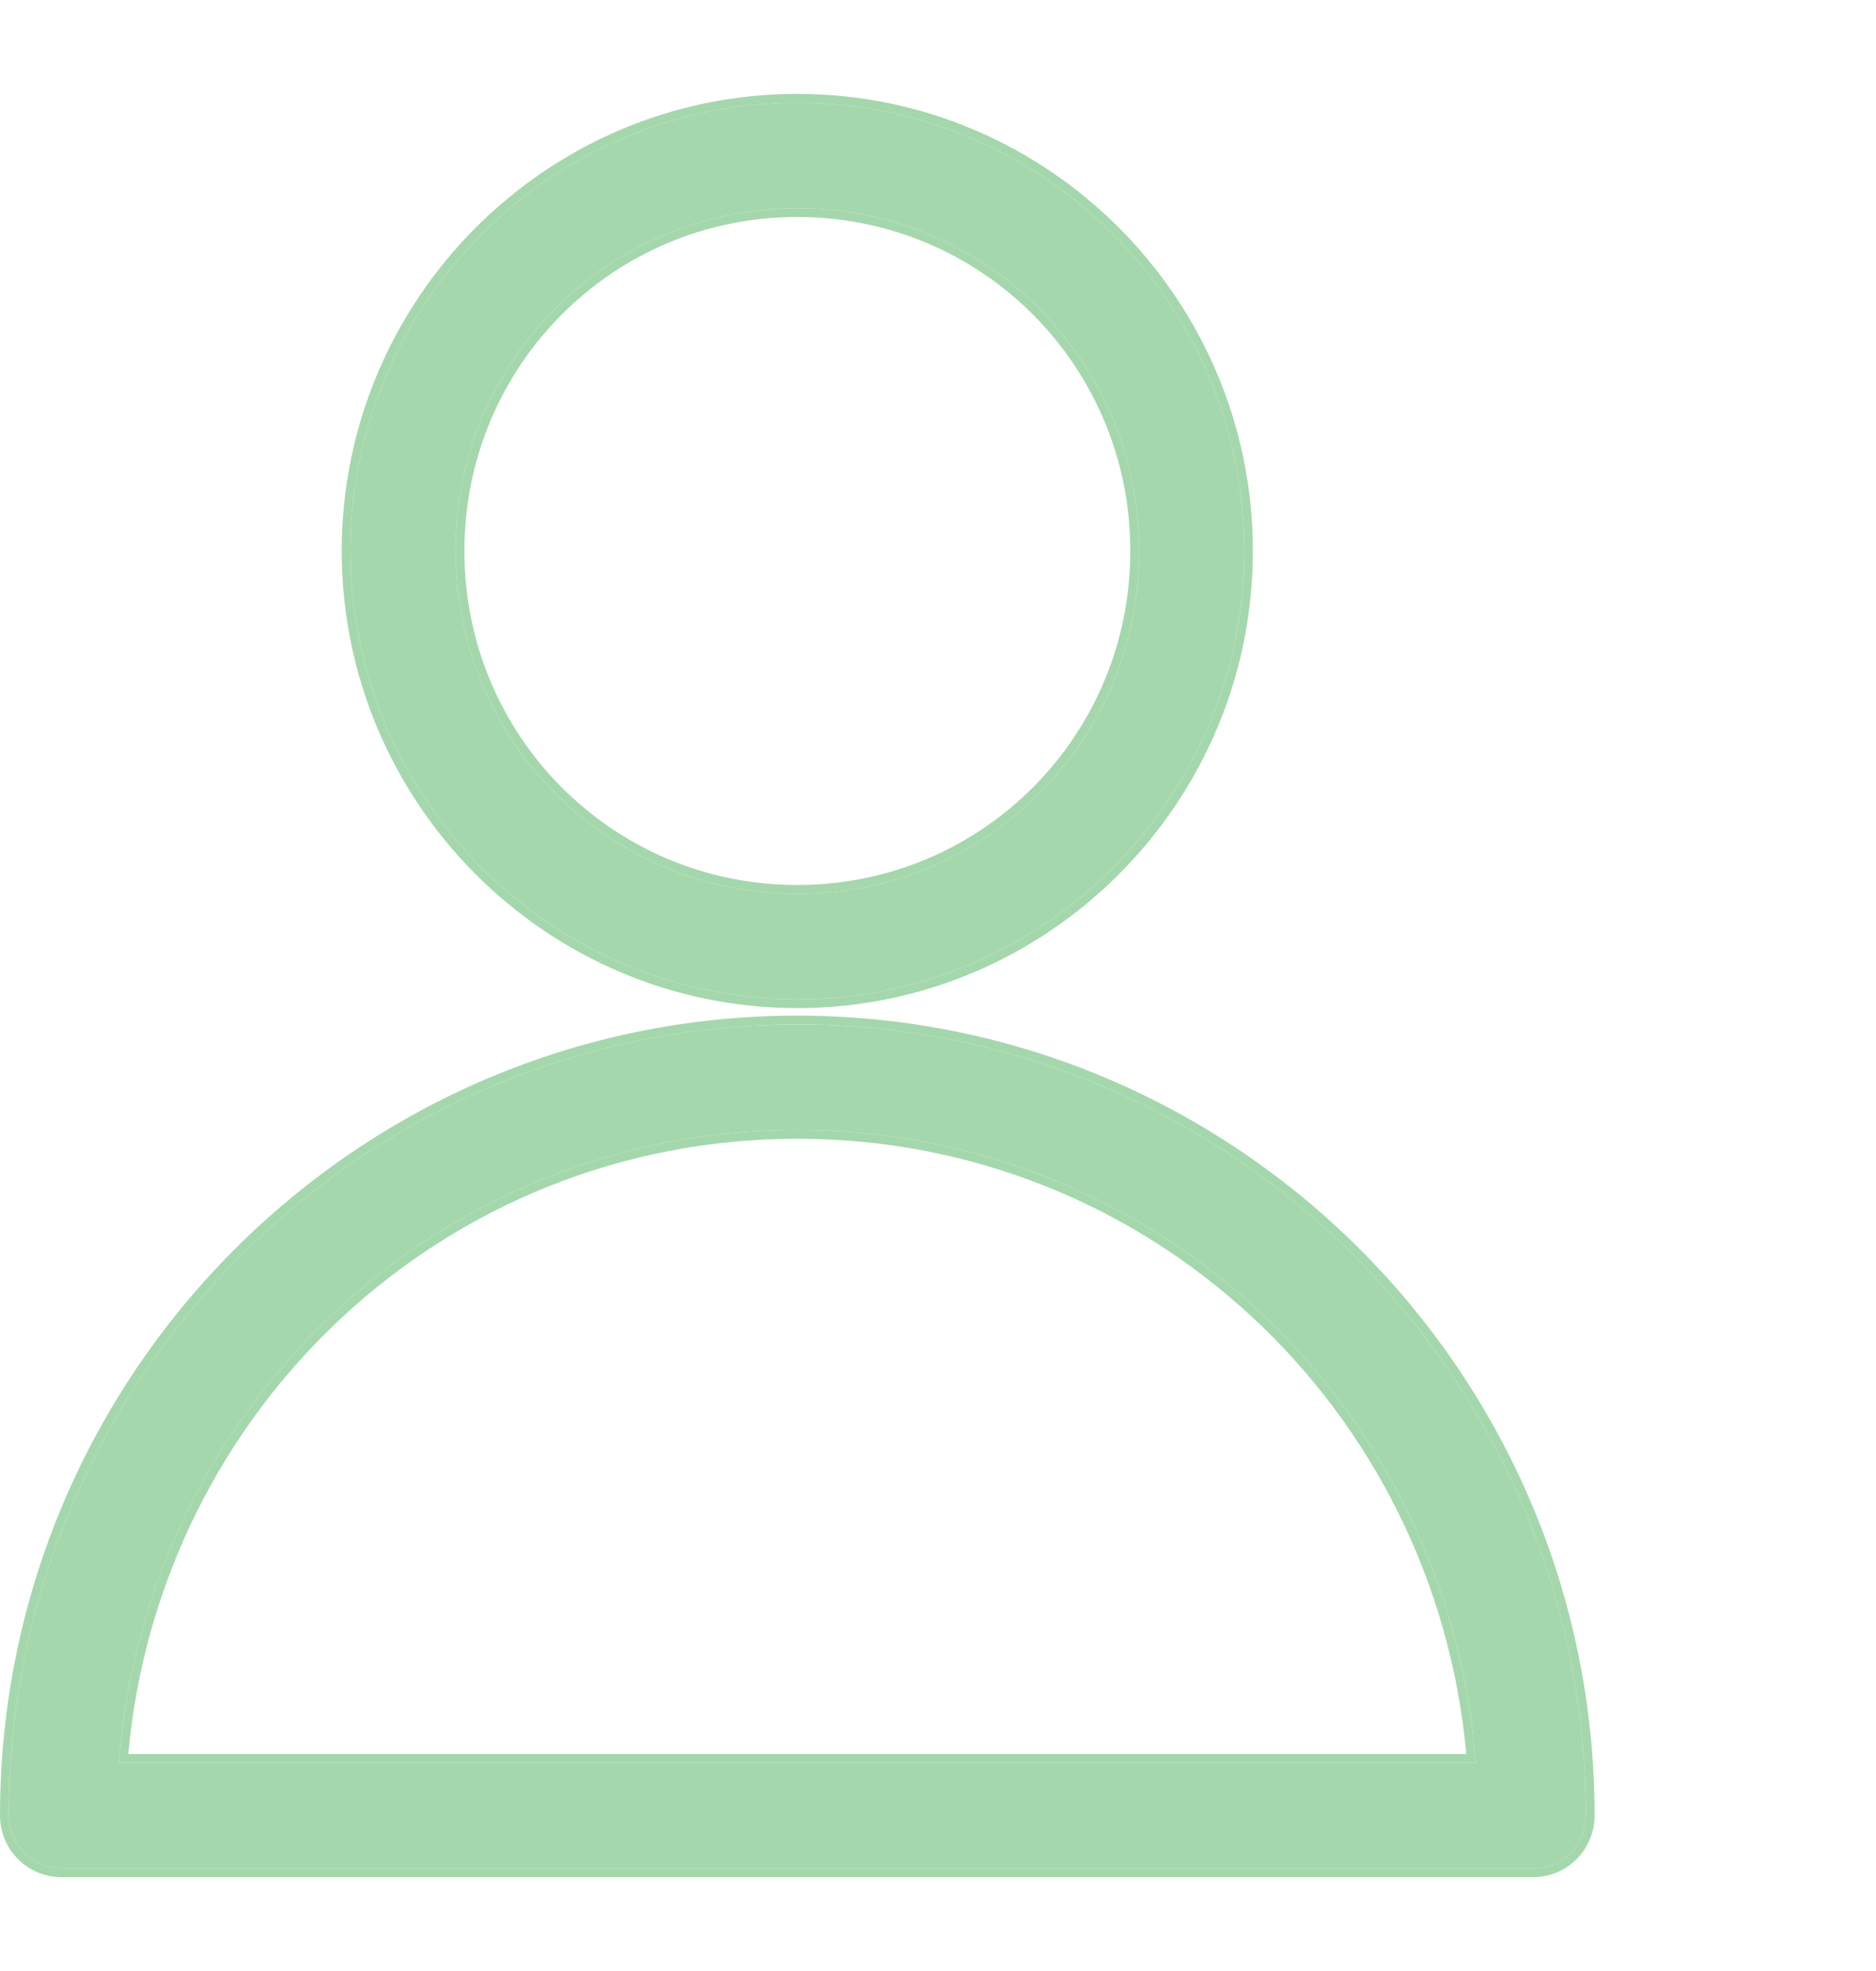
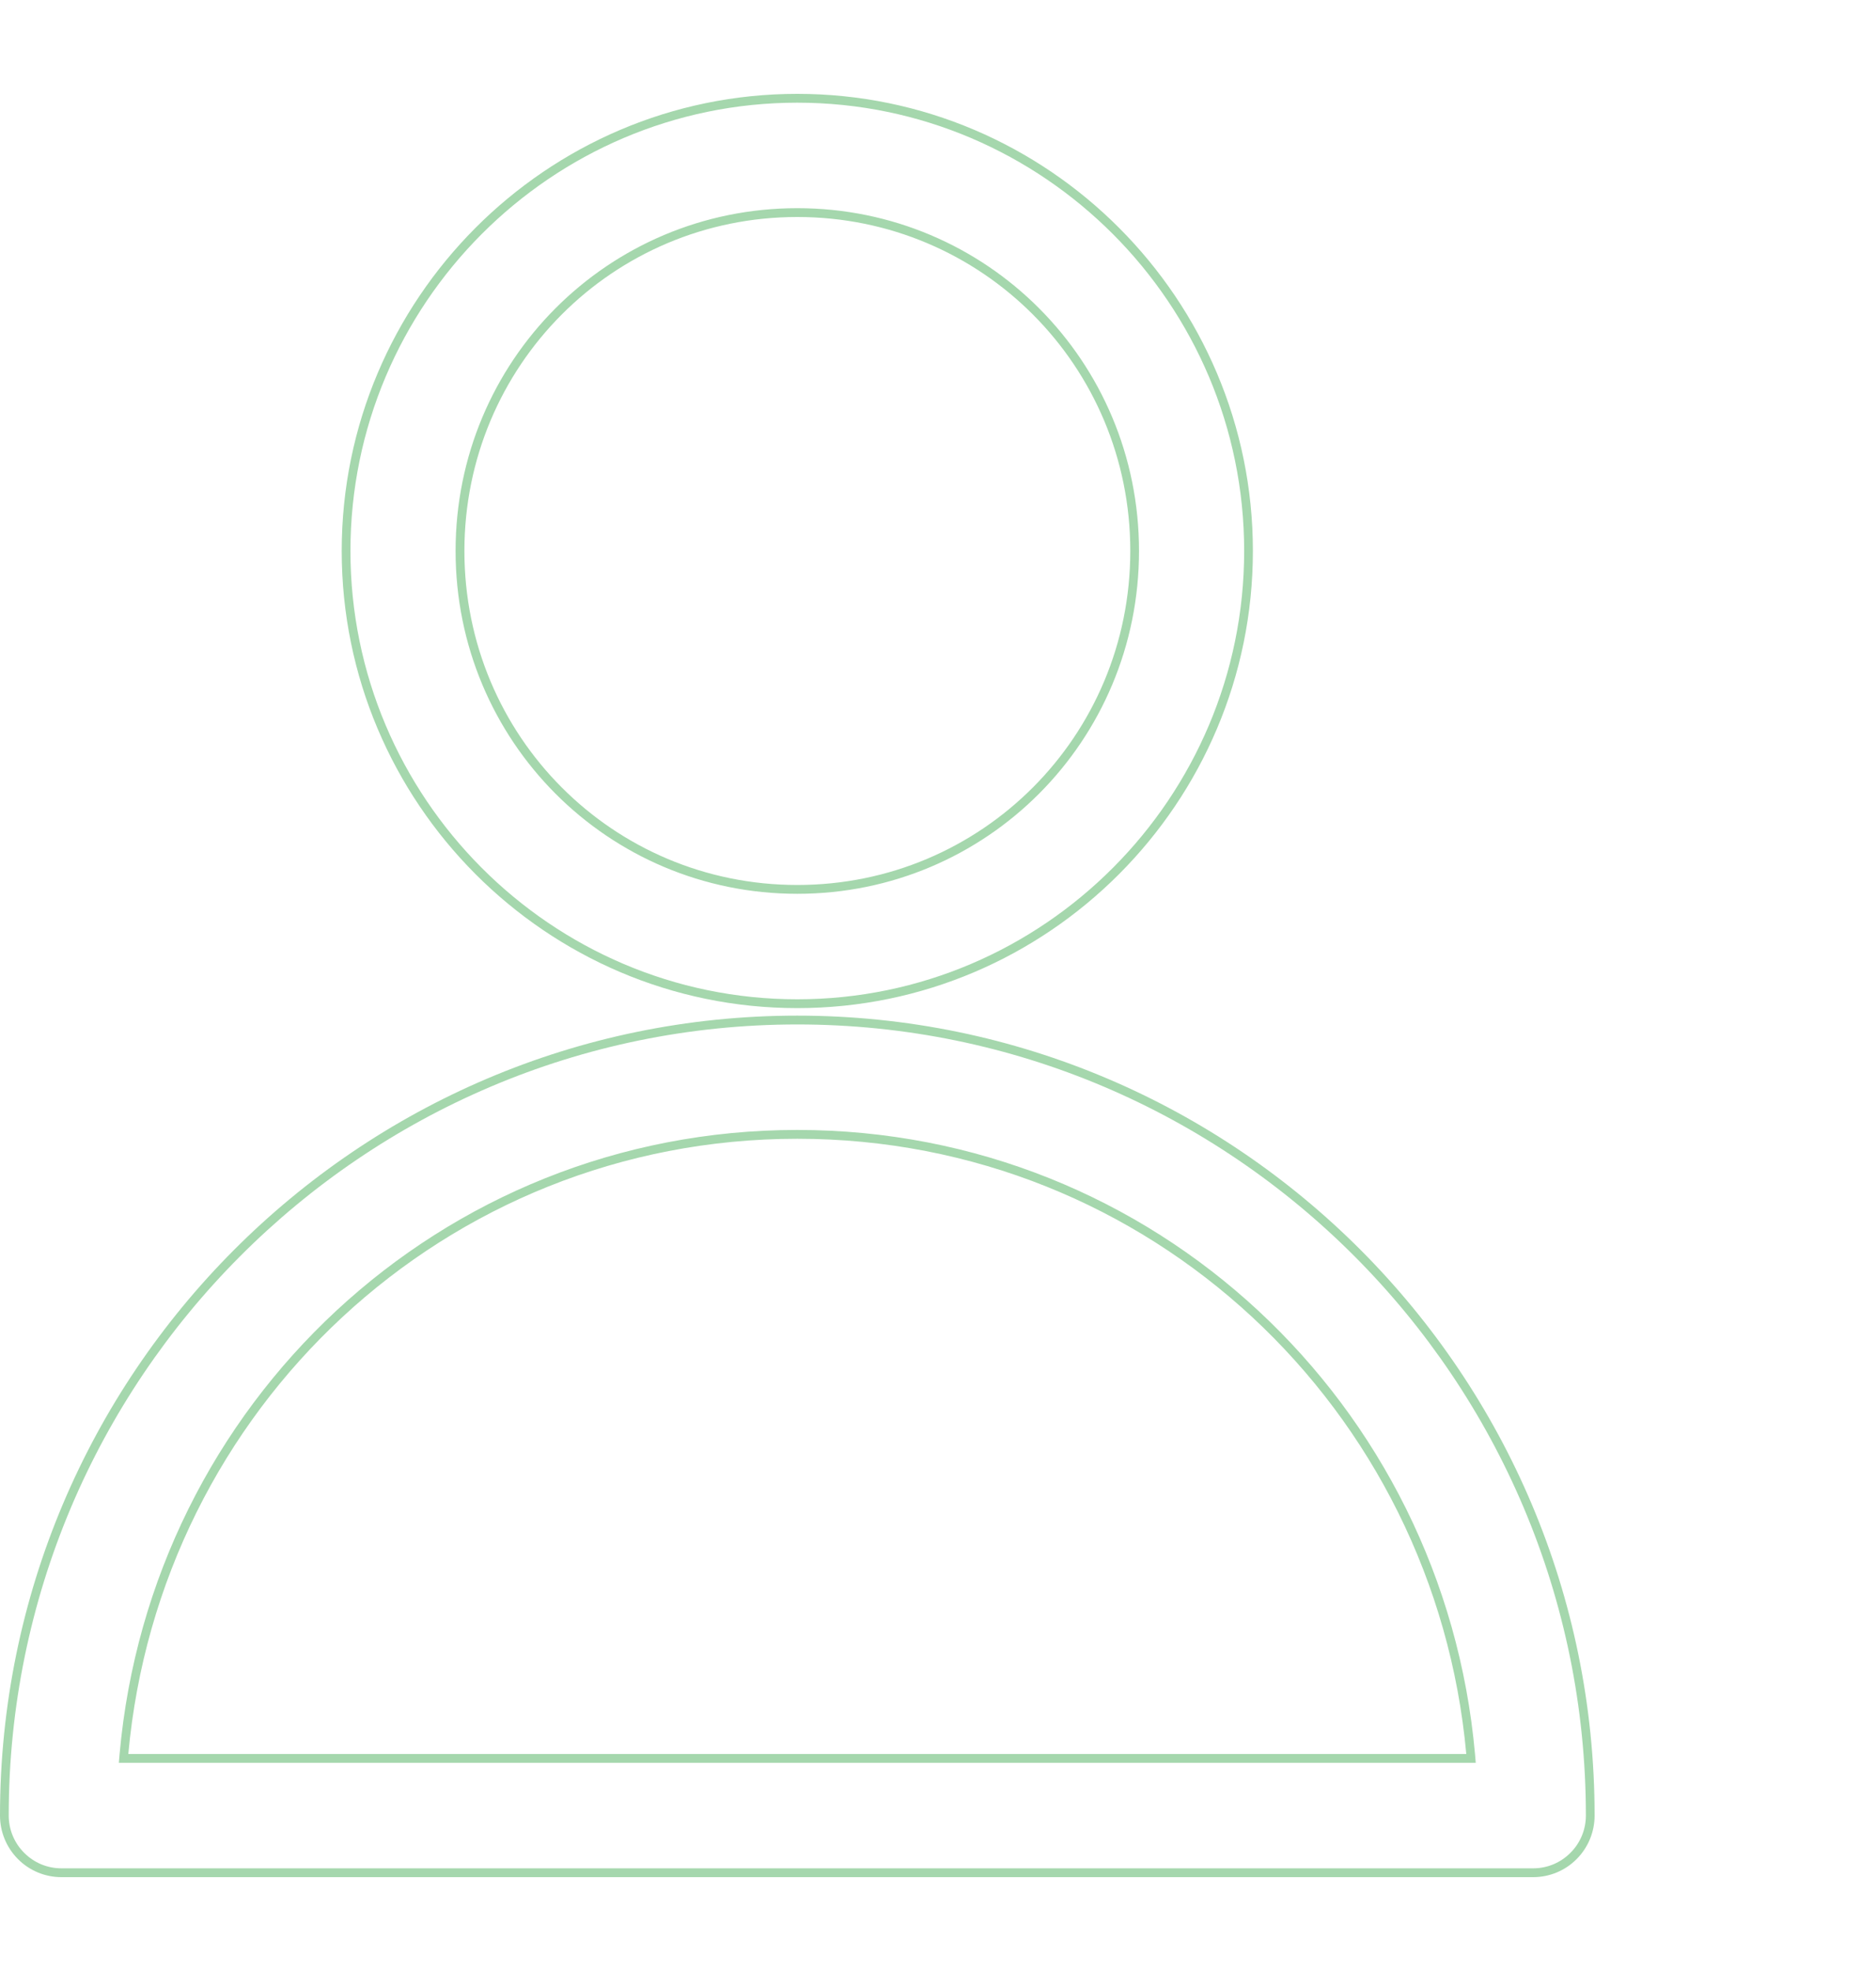
<svg xmlns="http://www.w3.org/2000/svg" width="20" height="21" viewBox="0 0 20 21" fill="none">
-   <path d="M8.5 1.094C5.876 1.094 3.736 3.239 3.736 5.87C3.736 8.501 5.876 10.647 8.5 10.647C11.124 10.647 13.264 8.501 13.264 5.87C13.264 3.239 11.124 1.094 8.5 1.094ZM8.5 2.218C10.518 2.218 12.143 3.847 12.143 5.87C12.143 7.894 10.518 9.523 8.5 9.523C6.481 9.523 4.857 7.894 4.857 5.87C4.857 3.847 6.481 2.218 8.5 2.218ZM8.5 10.915C3.864 10.915 0.093 14.696 0.093 19.344C0.093 19.493 0.152 19.636 0.258 19.741C0.363 19.847 0.505 19.906 0.654 19.906H16.346C16.495 19.906 16.637 19.847 16.742 19.741C16.848 19.636 16.907 19.493 16.907 19.344C16.907 14.696 13.136 10.915 8.5 10.915ZM8.5 12.039C12.339 12.039 15.444 15.009 15.733 18.782H1.267C1.557 15.009 4.661 12.039 8.5 12.039Z" fill="#A5D7AD" />
  <path fill-rule="evenodd" clip-rule="evenodd" d="M3.643 5.87C3.643 3.187 5.824 1 8.5 1C11.175 1 13.357 3.187 13.357 5.87C13.357 8.554 11.175 10.741 8.5 10.741C5.824 10.741 3.643 8.554 3.643 5.87ZM12.05 5.87C12.05 3.899 10.467 2.312 8.5 2.312C6.533 2.312 4.951 3.899 4.951 5.87C4.951 7.842 6.533 9.429 8.5 9.429C10.467 9.429 12.05 7.842 12.05 5.87ZM0 19.344C0 14.643 3.813 10.821 8.5 10.821C13.187 10.821 17 14.643 17 19.344C17 19.518 16.931 19.685 16.808 19.808C16.686 19.931 16.519 20 16.346 20H0.654C0.481 20 0.314 19.931 0.192 19.808C0.069 19.685 1.26242e-05 19.518 0 19.344ZM15.632 18.688C15.298 15.012 12.255 12.133 8.5 12.133C4.745 12.133 1.702 15.012 1.368 18.688H15.632ZM15.725 18.688C15.392 14.96 12.307 12.039 8.5 12.039C4.693 12.039 1.608 14.96 1.275 18.688C1.272 18.719 1.269 18.751 1.267 18.782H15.733C15.731 18.751 15.728 18.719 15.725 18.688ZM3.736 5.87C3.736 3.239 5.876 1.094 8.5 1.094C11.124 1.094 13.264 3.239 13.264 5.87C13.264 8.501 11.124 10.647 8.5 10.647C5.876 10.647 3.736 8.501 3.736 5.87ZM12.143 5.87C12.143 3.847 10.518 2.218 8.5 2.218C6.481 2.218 4.857 3.847 4.857 5.87C4.857 7.894 6.481 9.523 8.5 9.523C10.518 9.523 12.143 7.894 12.143 5.87ZM0.093 19.344C0.093 14.696 3.864 10.915 8.5 10.915C13.136 10.915 16.907 14.696 16.907 19.344C16.907 19.493 16.848 19.636 16.742 19.741C16.637 19.847 16.495 19.906 16.346 19.906H0.654C0.505 19.906 0.363 19.847 0.258 19.741C0.152 19.636 0.093 19.493 0.093 19.344Z" fill="#A5D7AD" />
</svg>